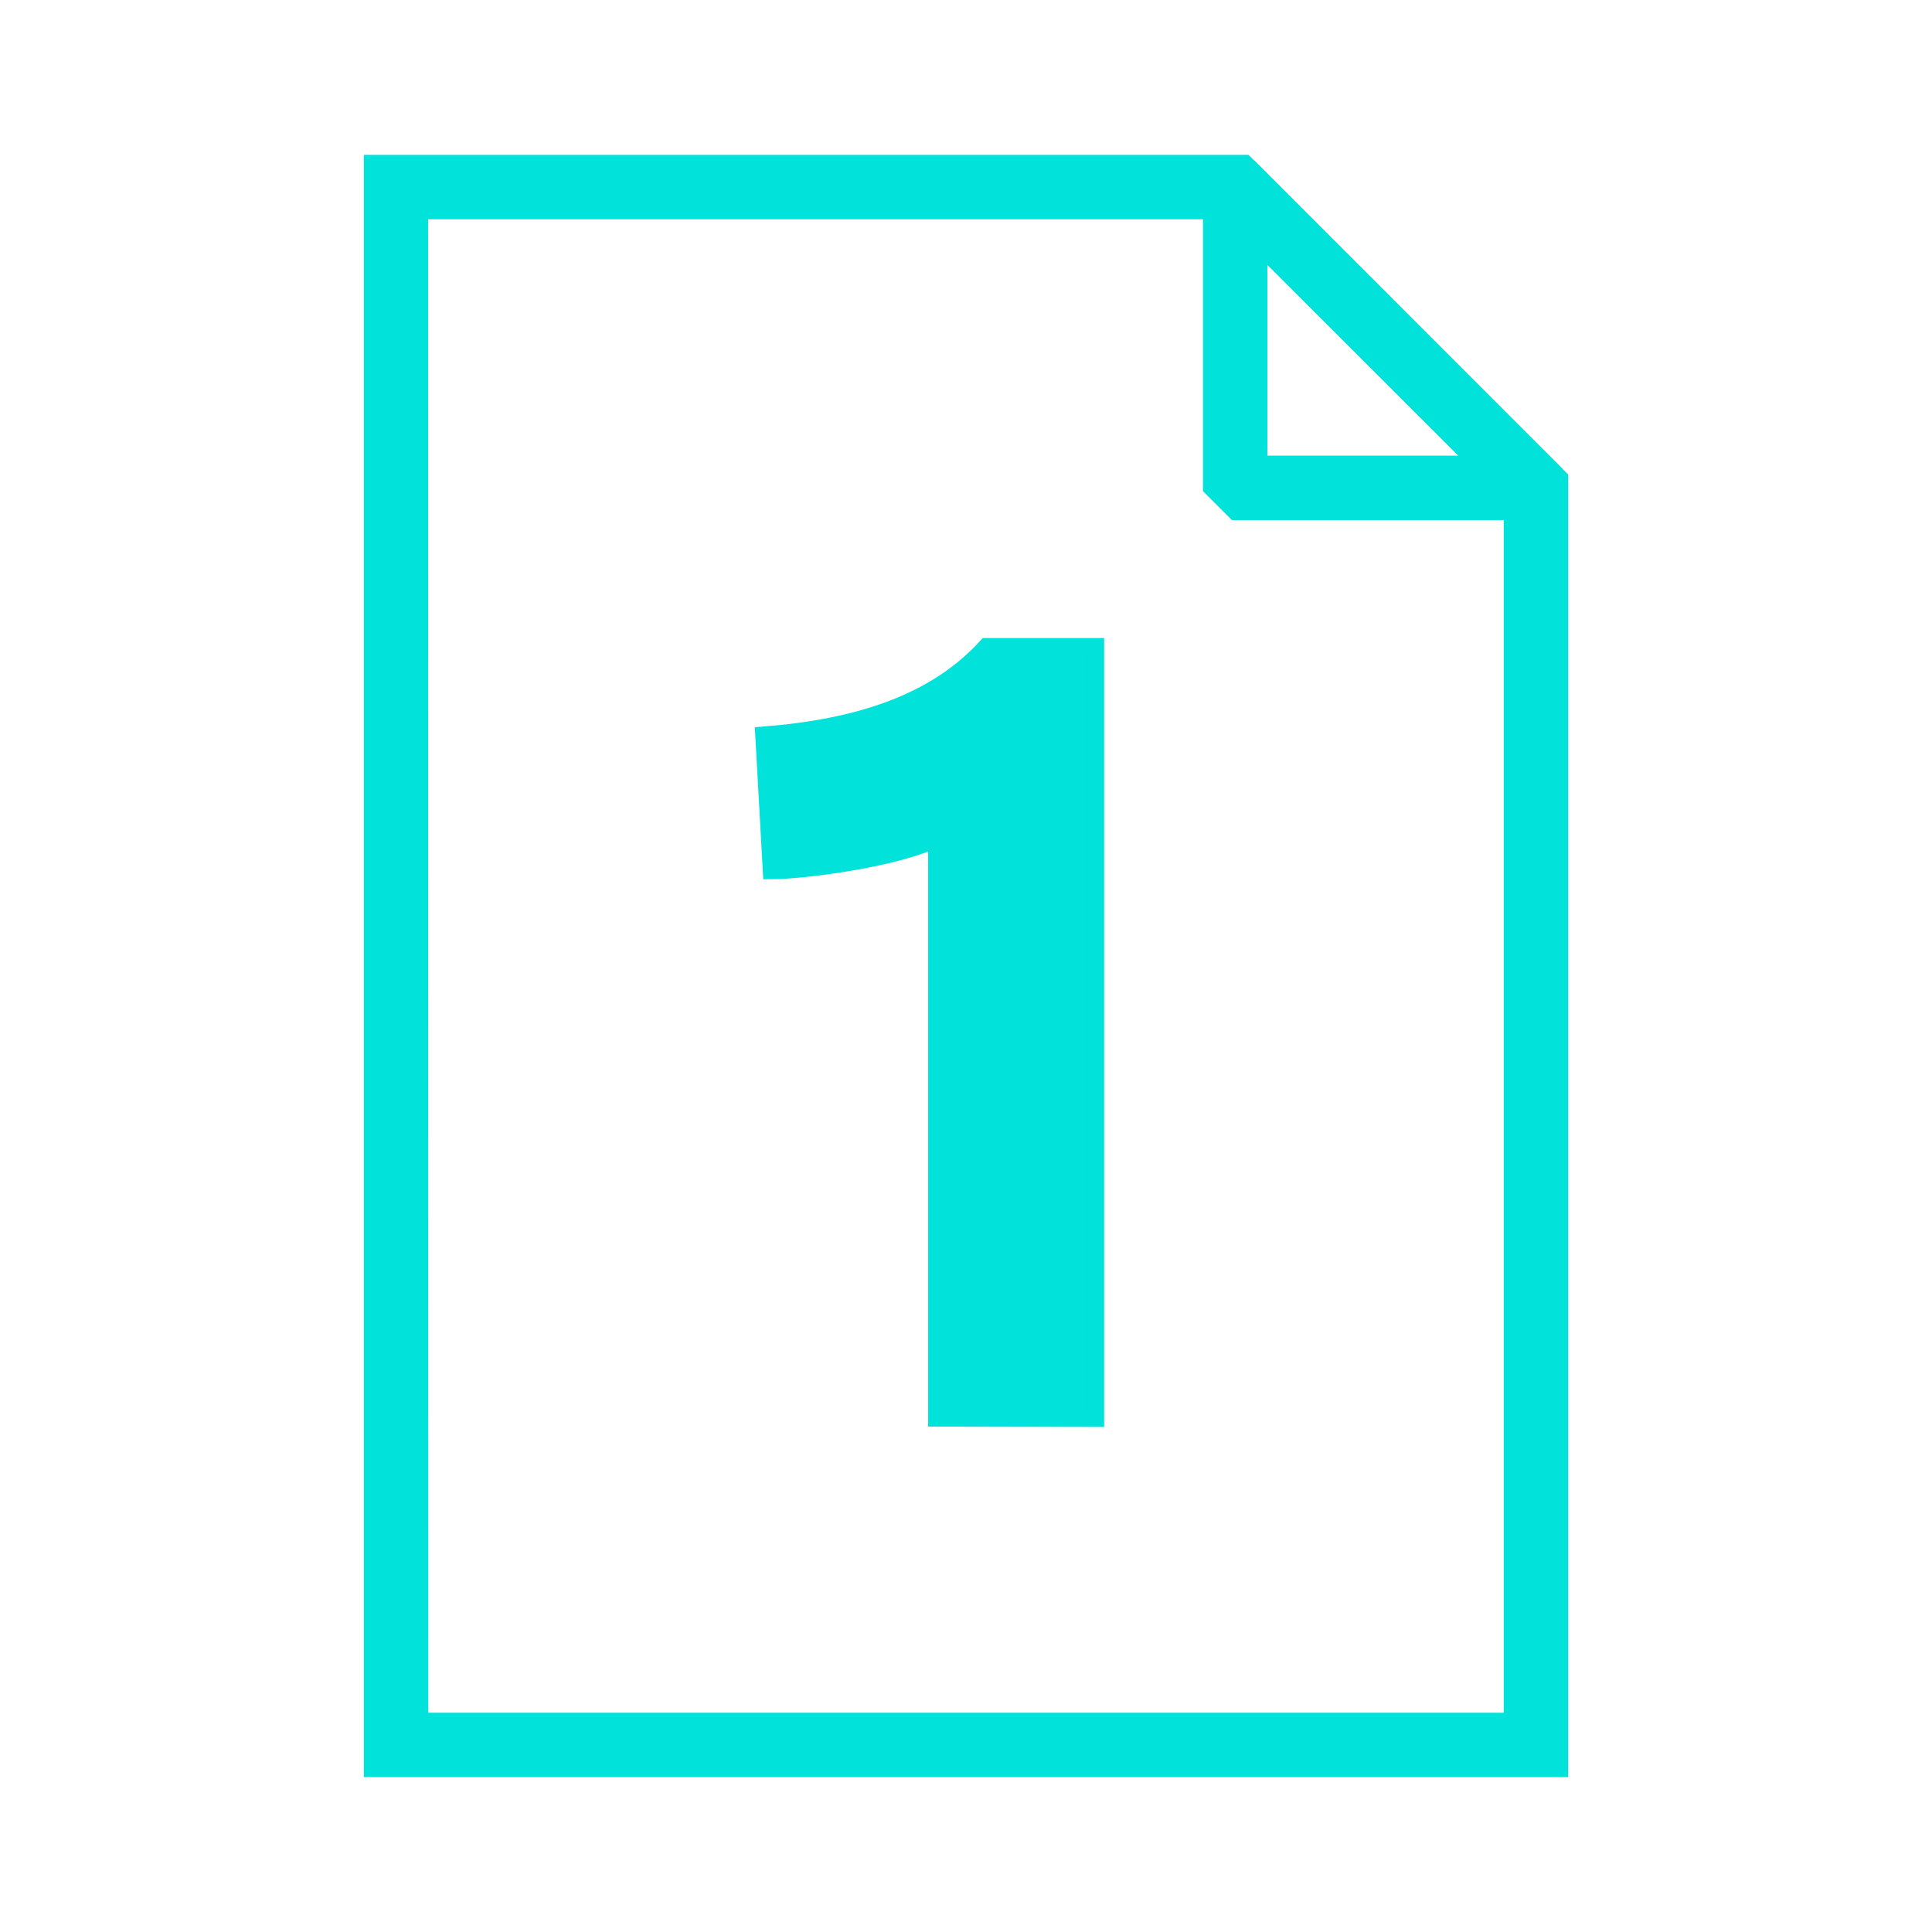
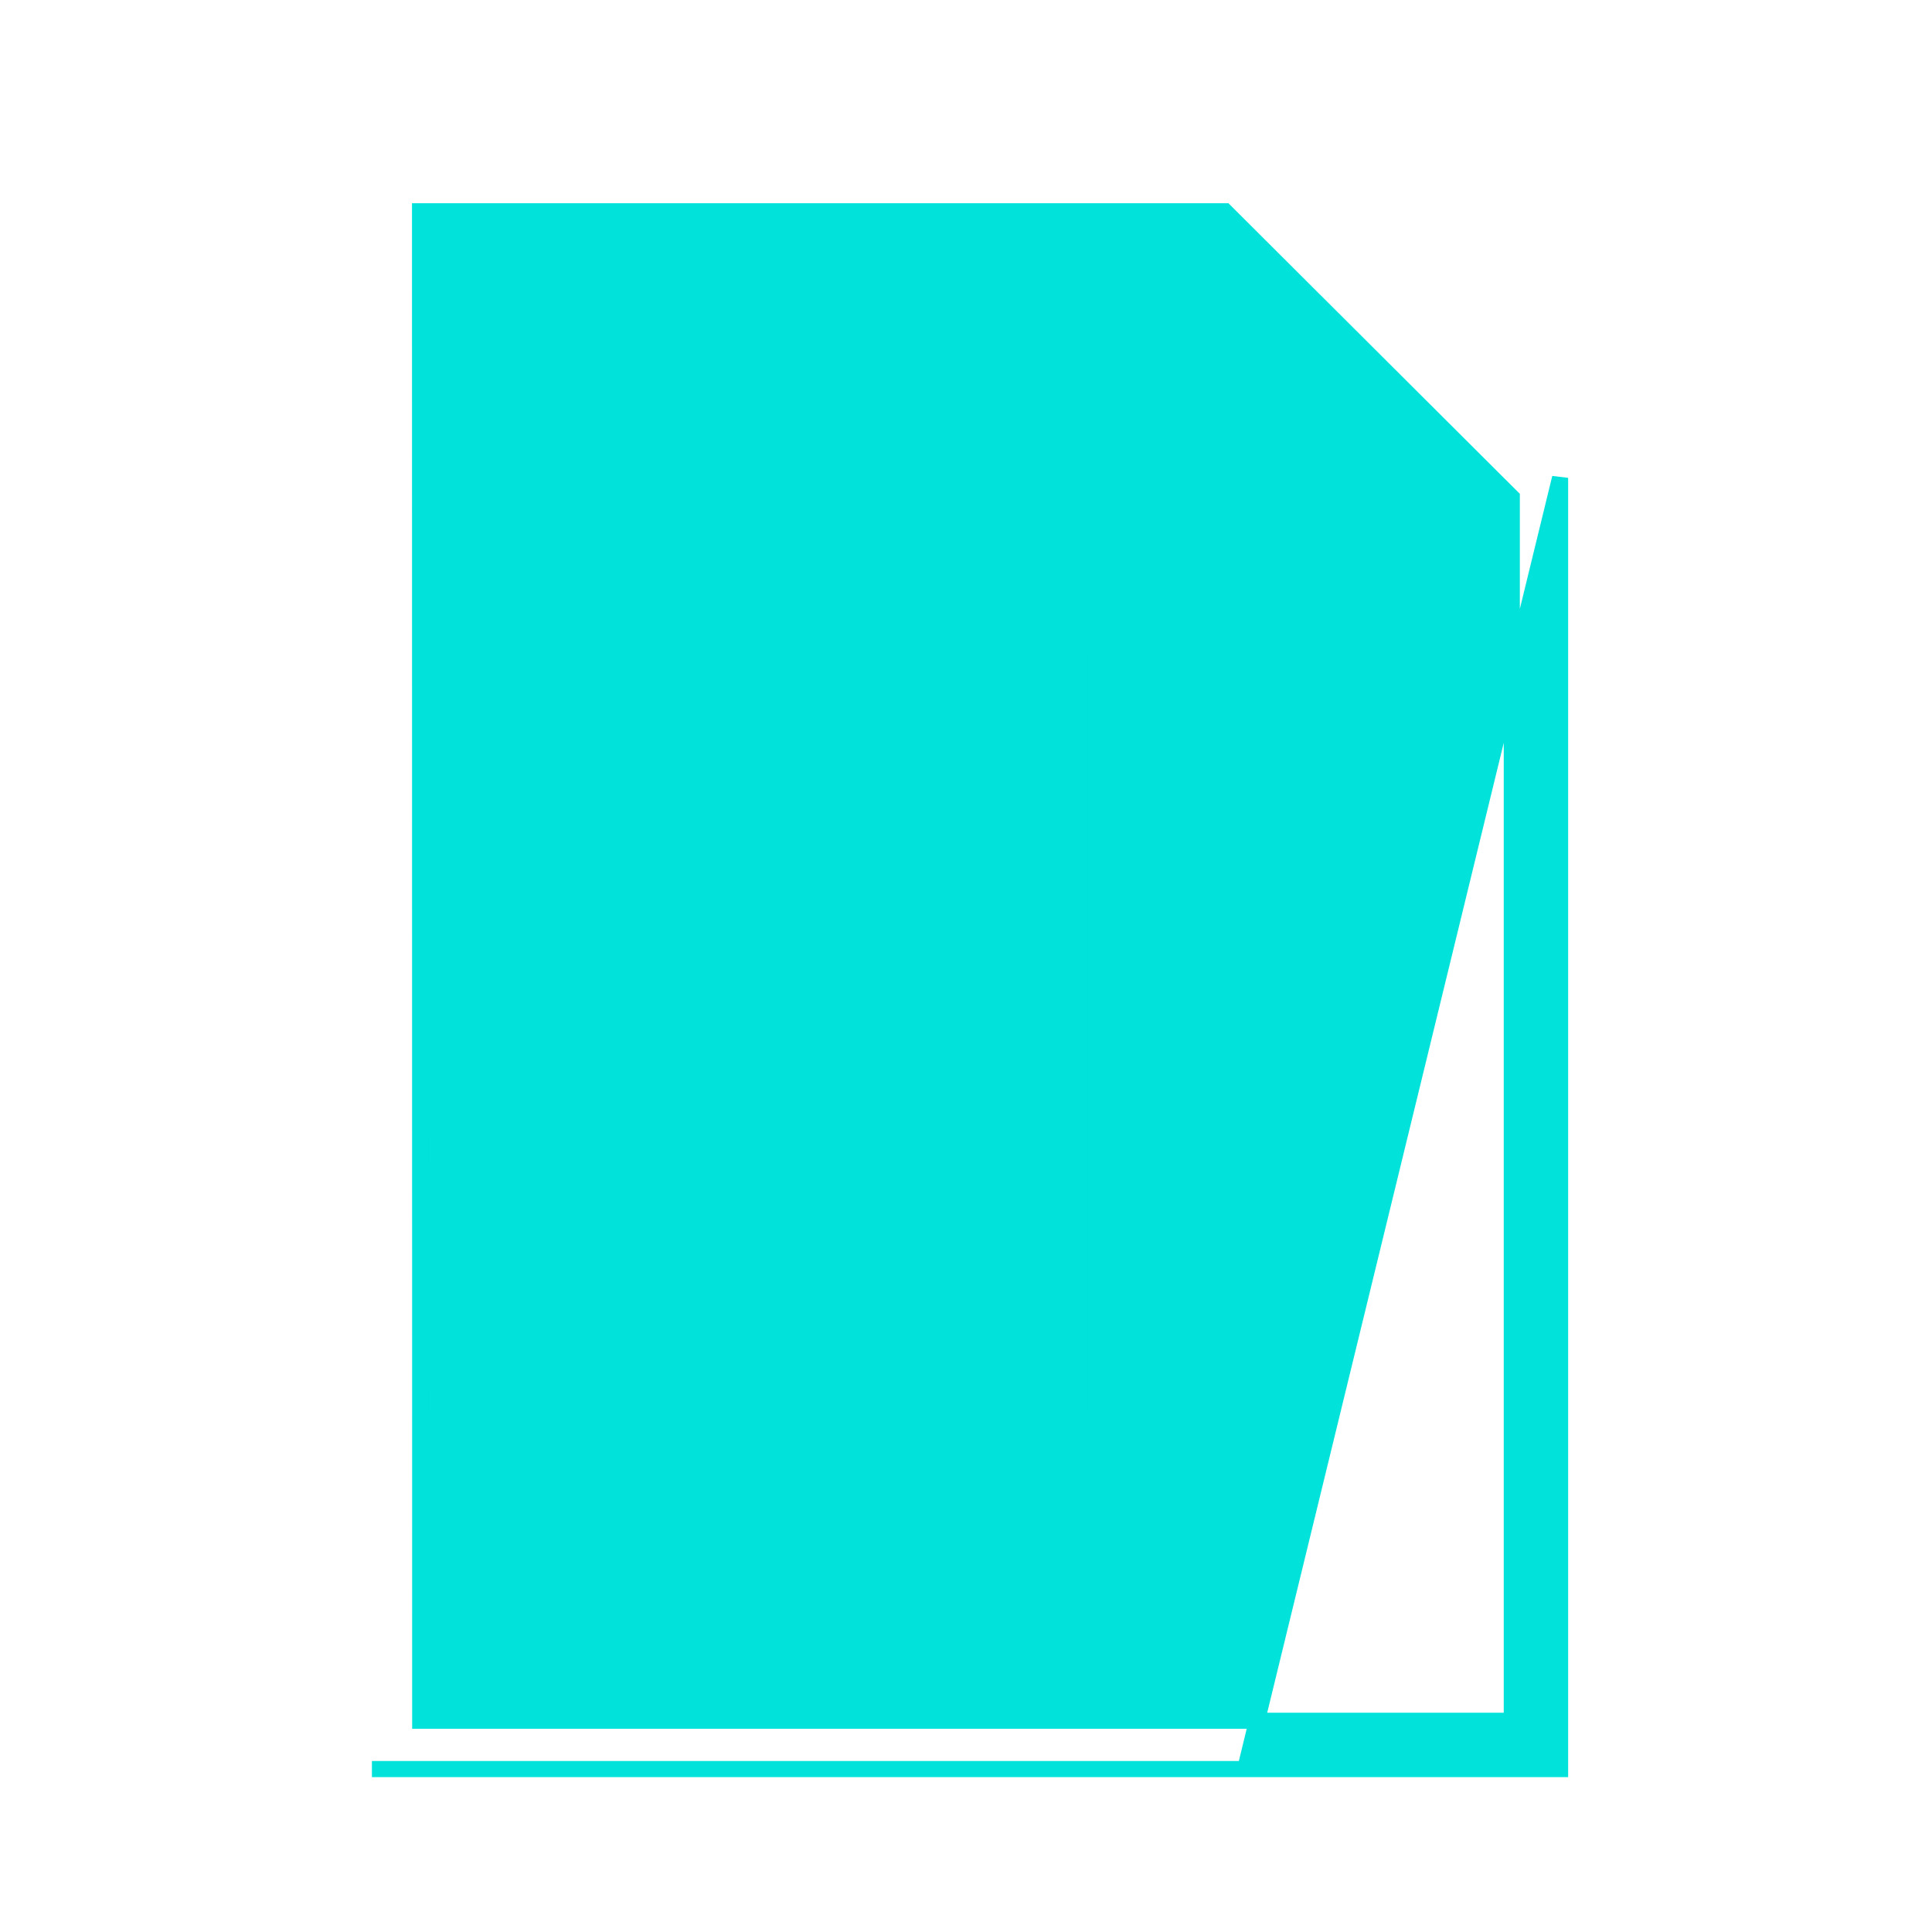
<svg xmlns="http://www.w3.org/2000/svg" id="Ebene_48" data-name="Ebene 48" width="100" height="100" viewBox="0 0 120 120">
  <defs>
    <style>
	.icon-color { fill: #00e2da; stroke: #00e2da; }
</style>
  </defs>
  <title>icon-onepage</title>
-   <path class="icon-color" d="M96.9,29.68v80.2H23.1V10.12H77.34Zm-70.8,77.2H93.9v-76L76.09,13.12h-50Z" />
-   <path class="icon-color" d="M96.46,29.24,95.4,31.8H76.72l-1.5-1.5V11.62l2.56-1.07Zm-4.68-.44L78.22,15.24V28.8Z" />
+   <path class="icon-color" d="M96.9,29.68v80.2H23.1H77.34Zm-70.8,77.2H93.9v-76L76.09,13.12h-50Z" />
  <path class="icon-color" d="M58.15,88.11v-36c-2.26,1.19-8.09,2-10.27,2l-.47-8.48c5.9-.46,10.67-2,13.85-5.5h6.82v48Z" />
</svg>